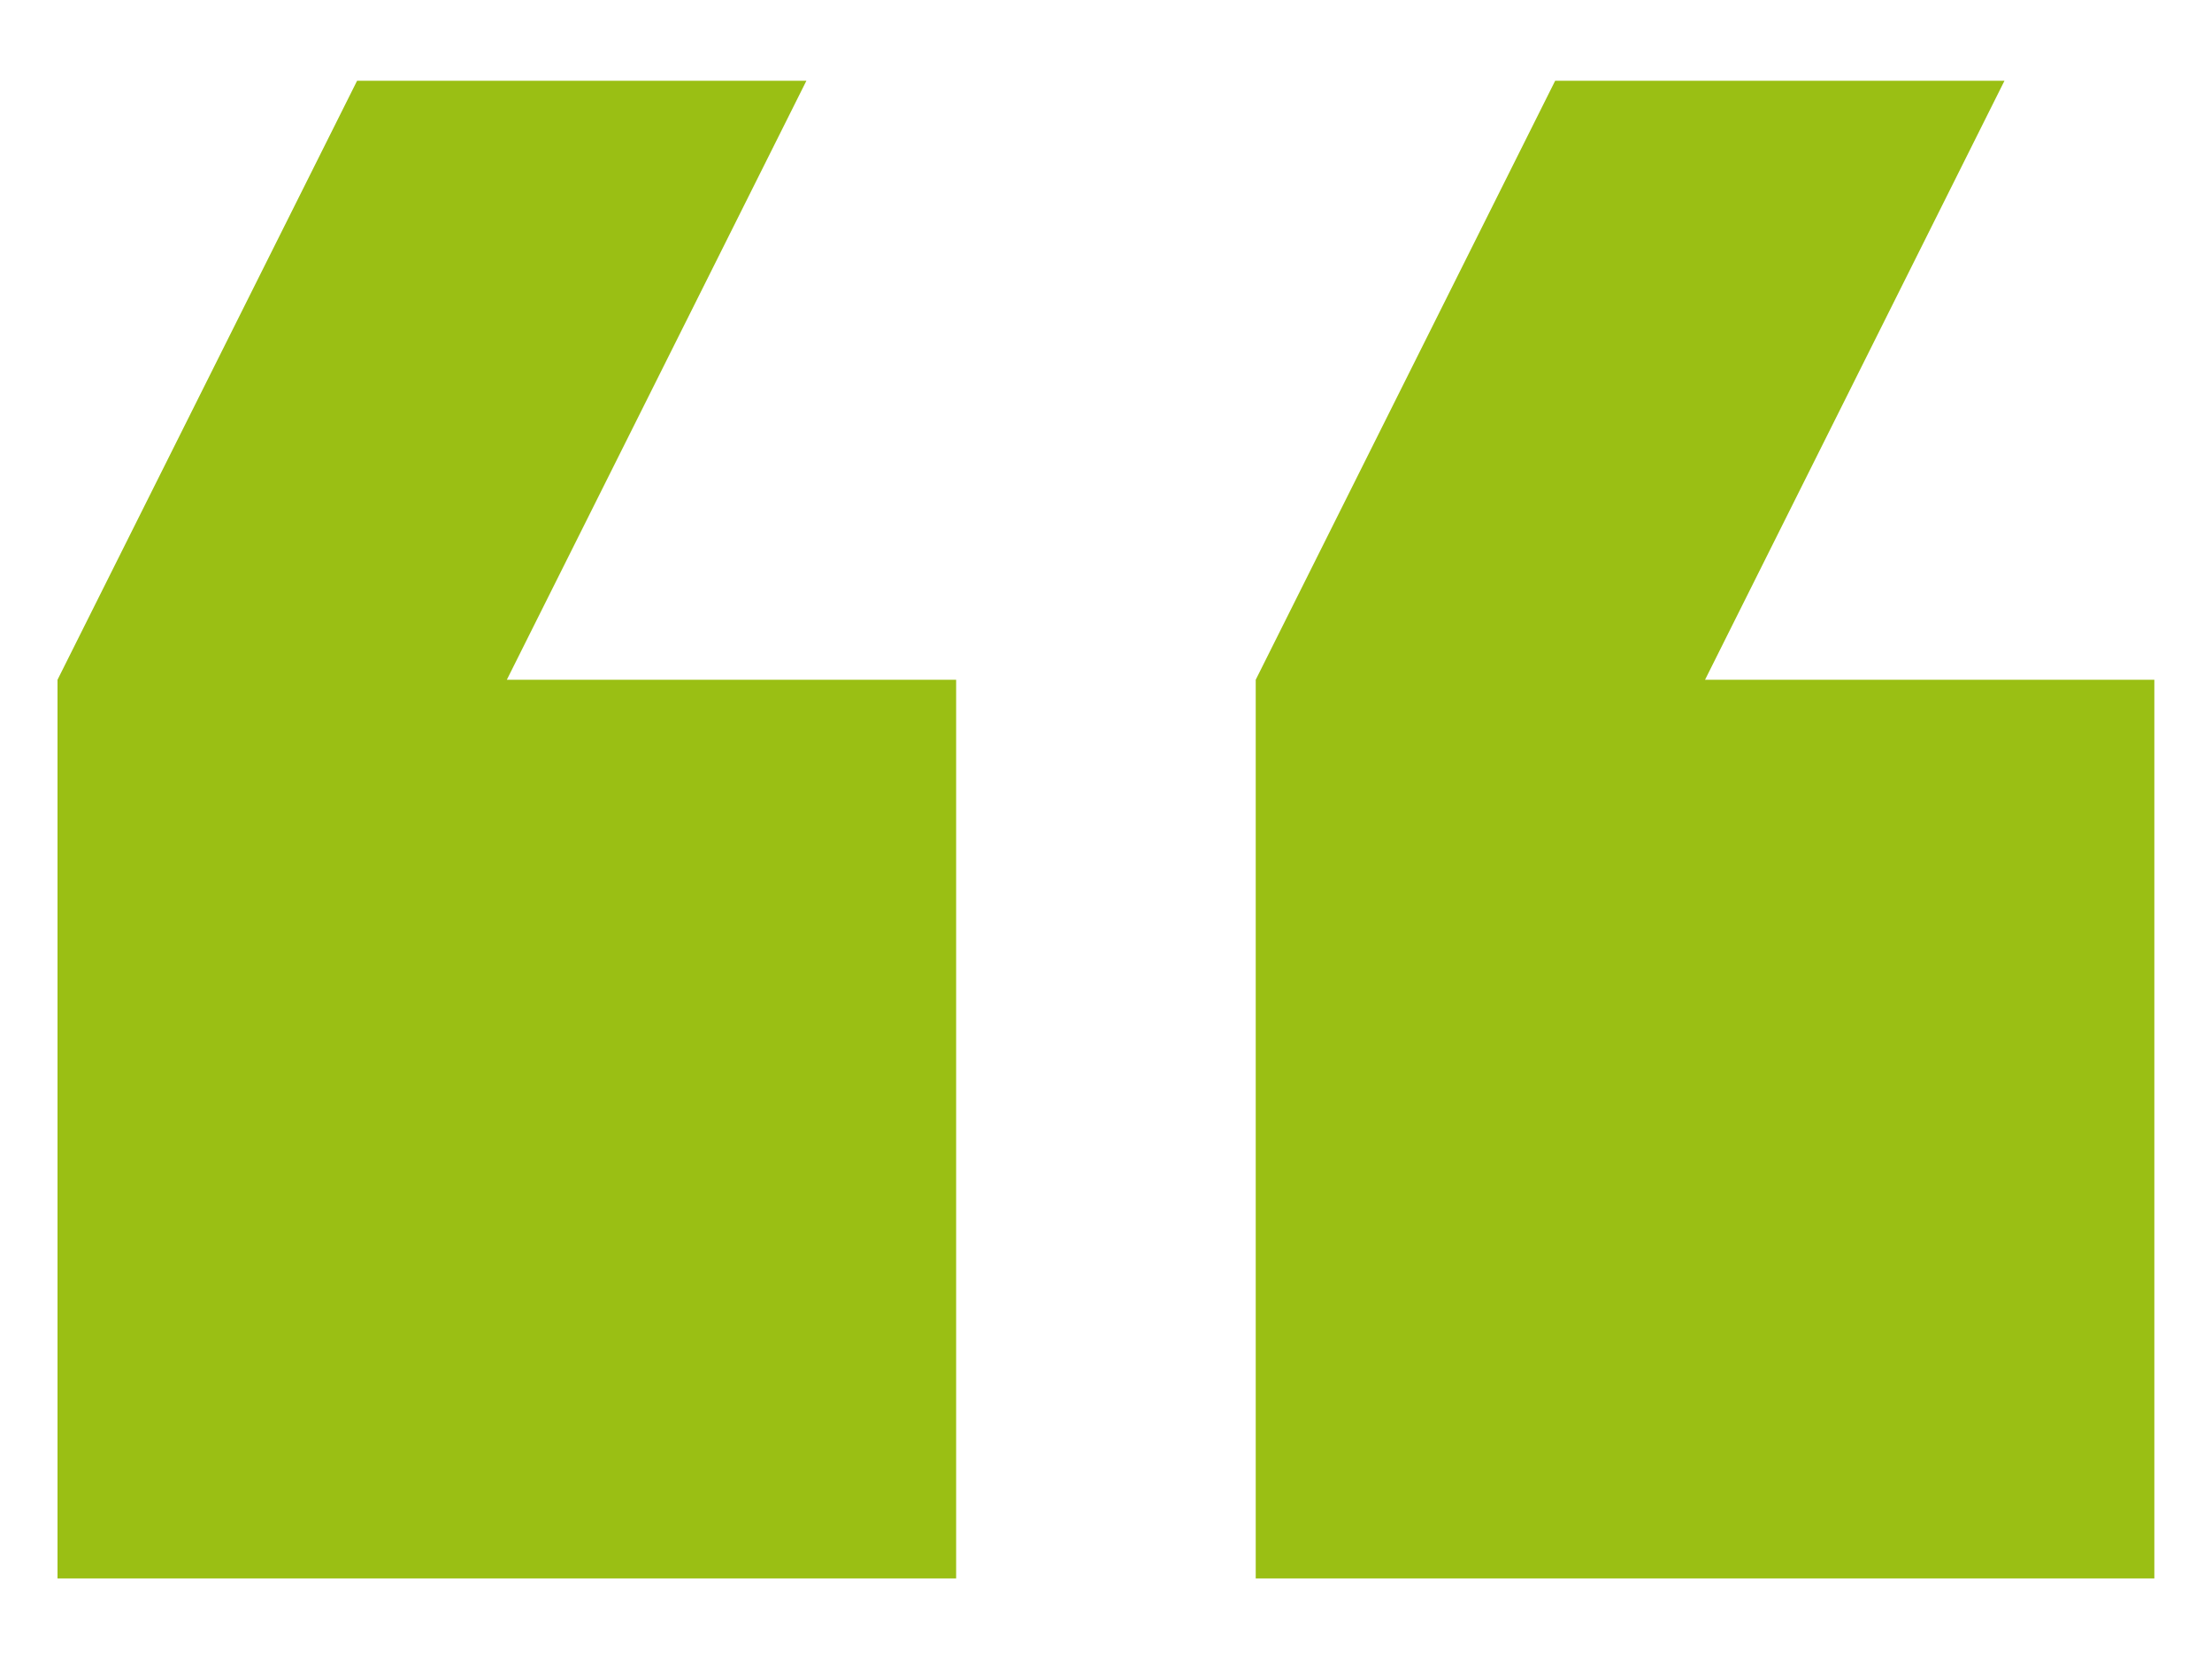
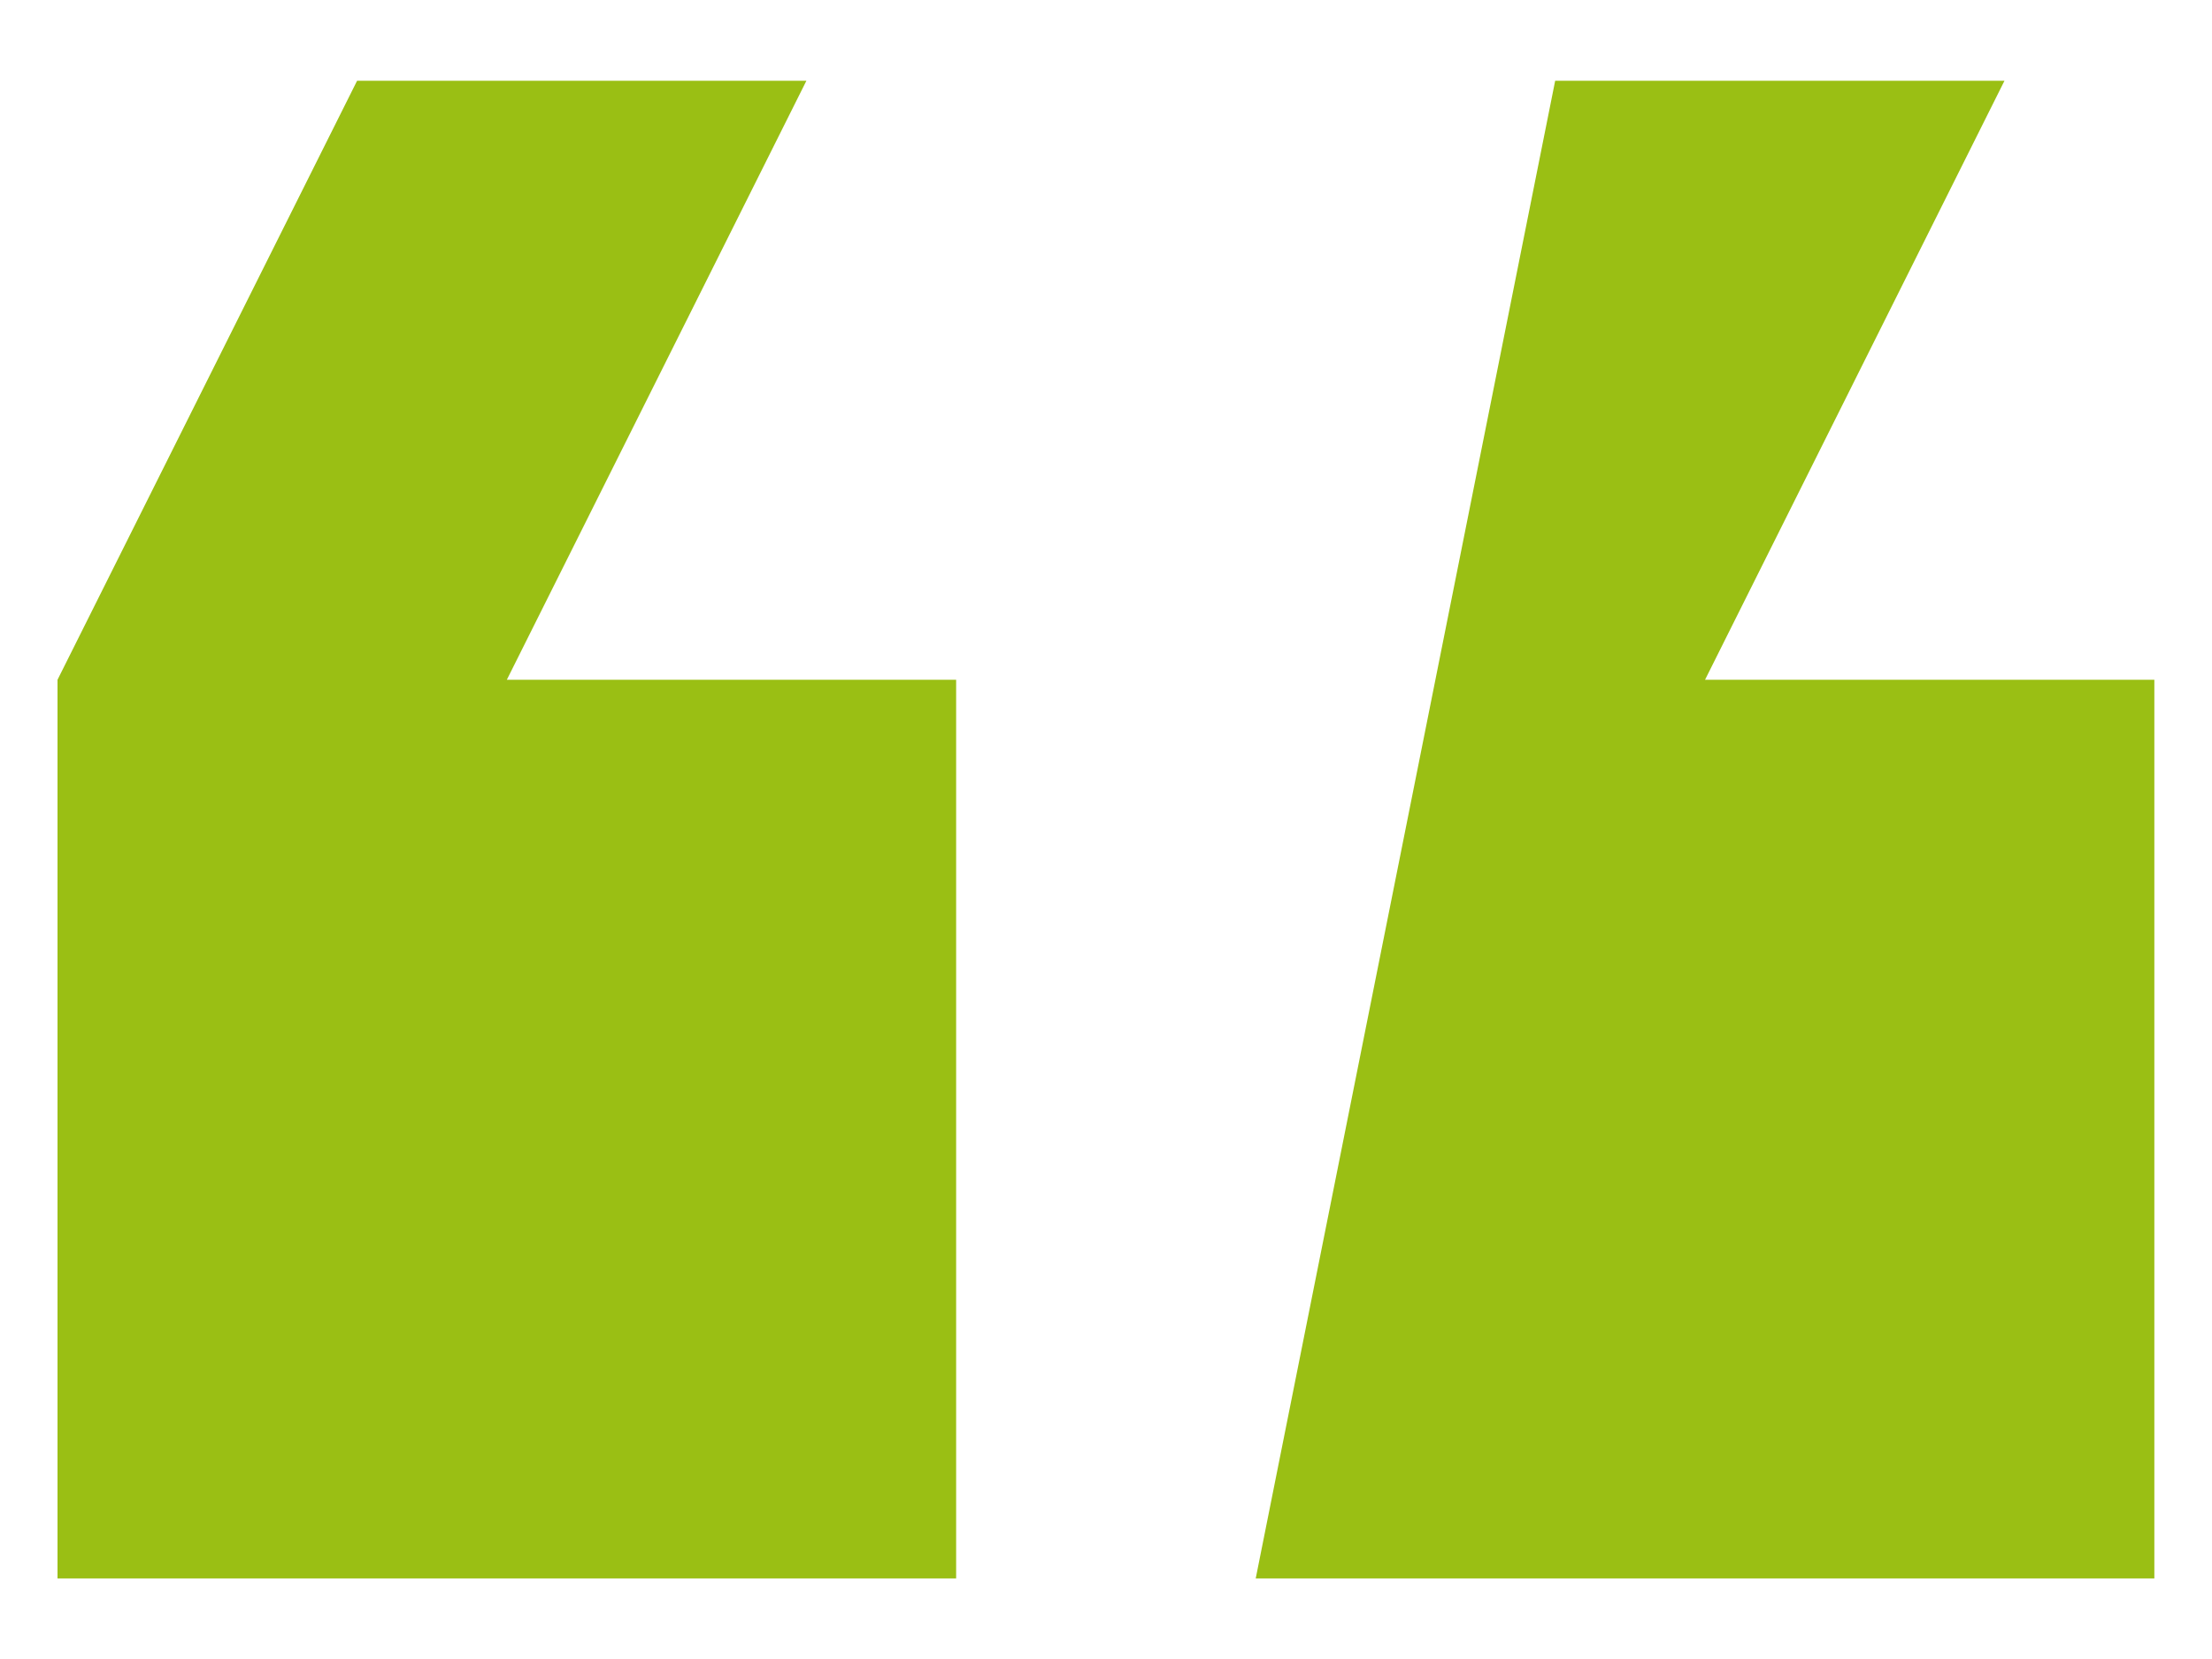
<svg xmlns="http://www.w3.org/2000/svg" width="16" height="12" viewBox="0 0 16 12" fill="none">
-   <path d="M5.833 0.584L3.666 4.917H6.916V11.417H0.416V4.917L2.583 0.584H5.833ZM14.499 0.584L12.333 4.917H15.583V11.417H9.083V4.917L11.249 0.584H14.499Z" fill="#9ABF14" />
+   <path d="M5.833 0.584L3.666 4.917H6.916V11.417H0.416V4.917L2.583 0.584H5.833ZM14.499 0.584L12.333 4.917H15.583V11.417H9.083L11.249 0.584H14.499Z" fill="#9ABF14" />
</svg>